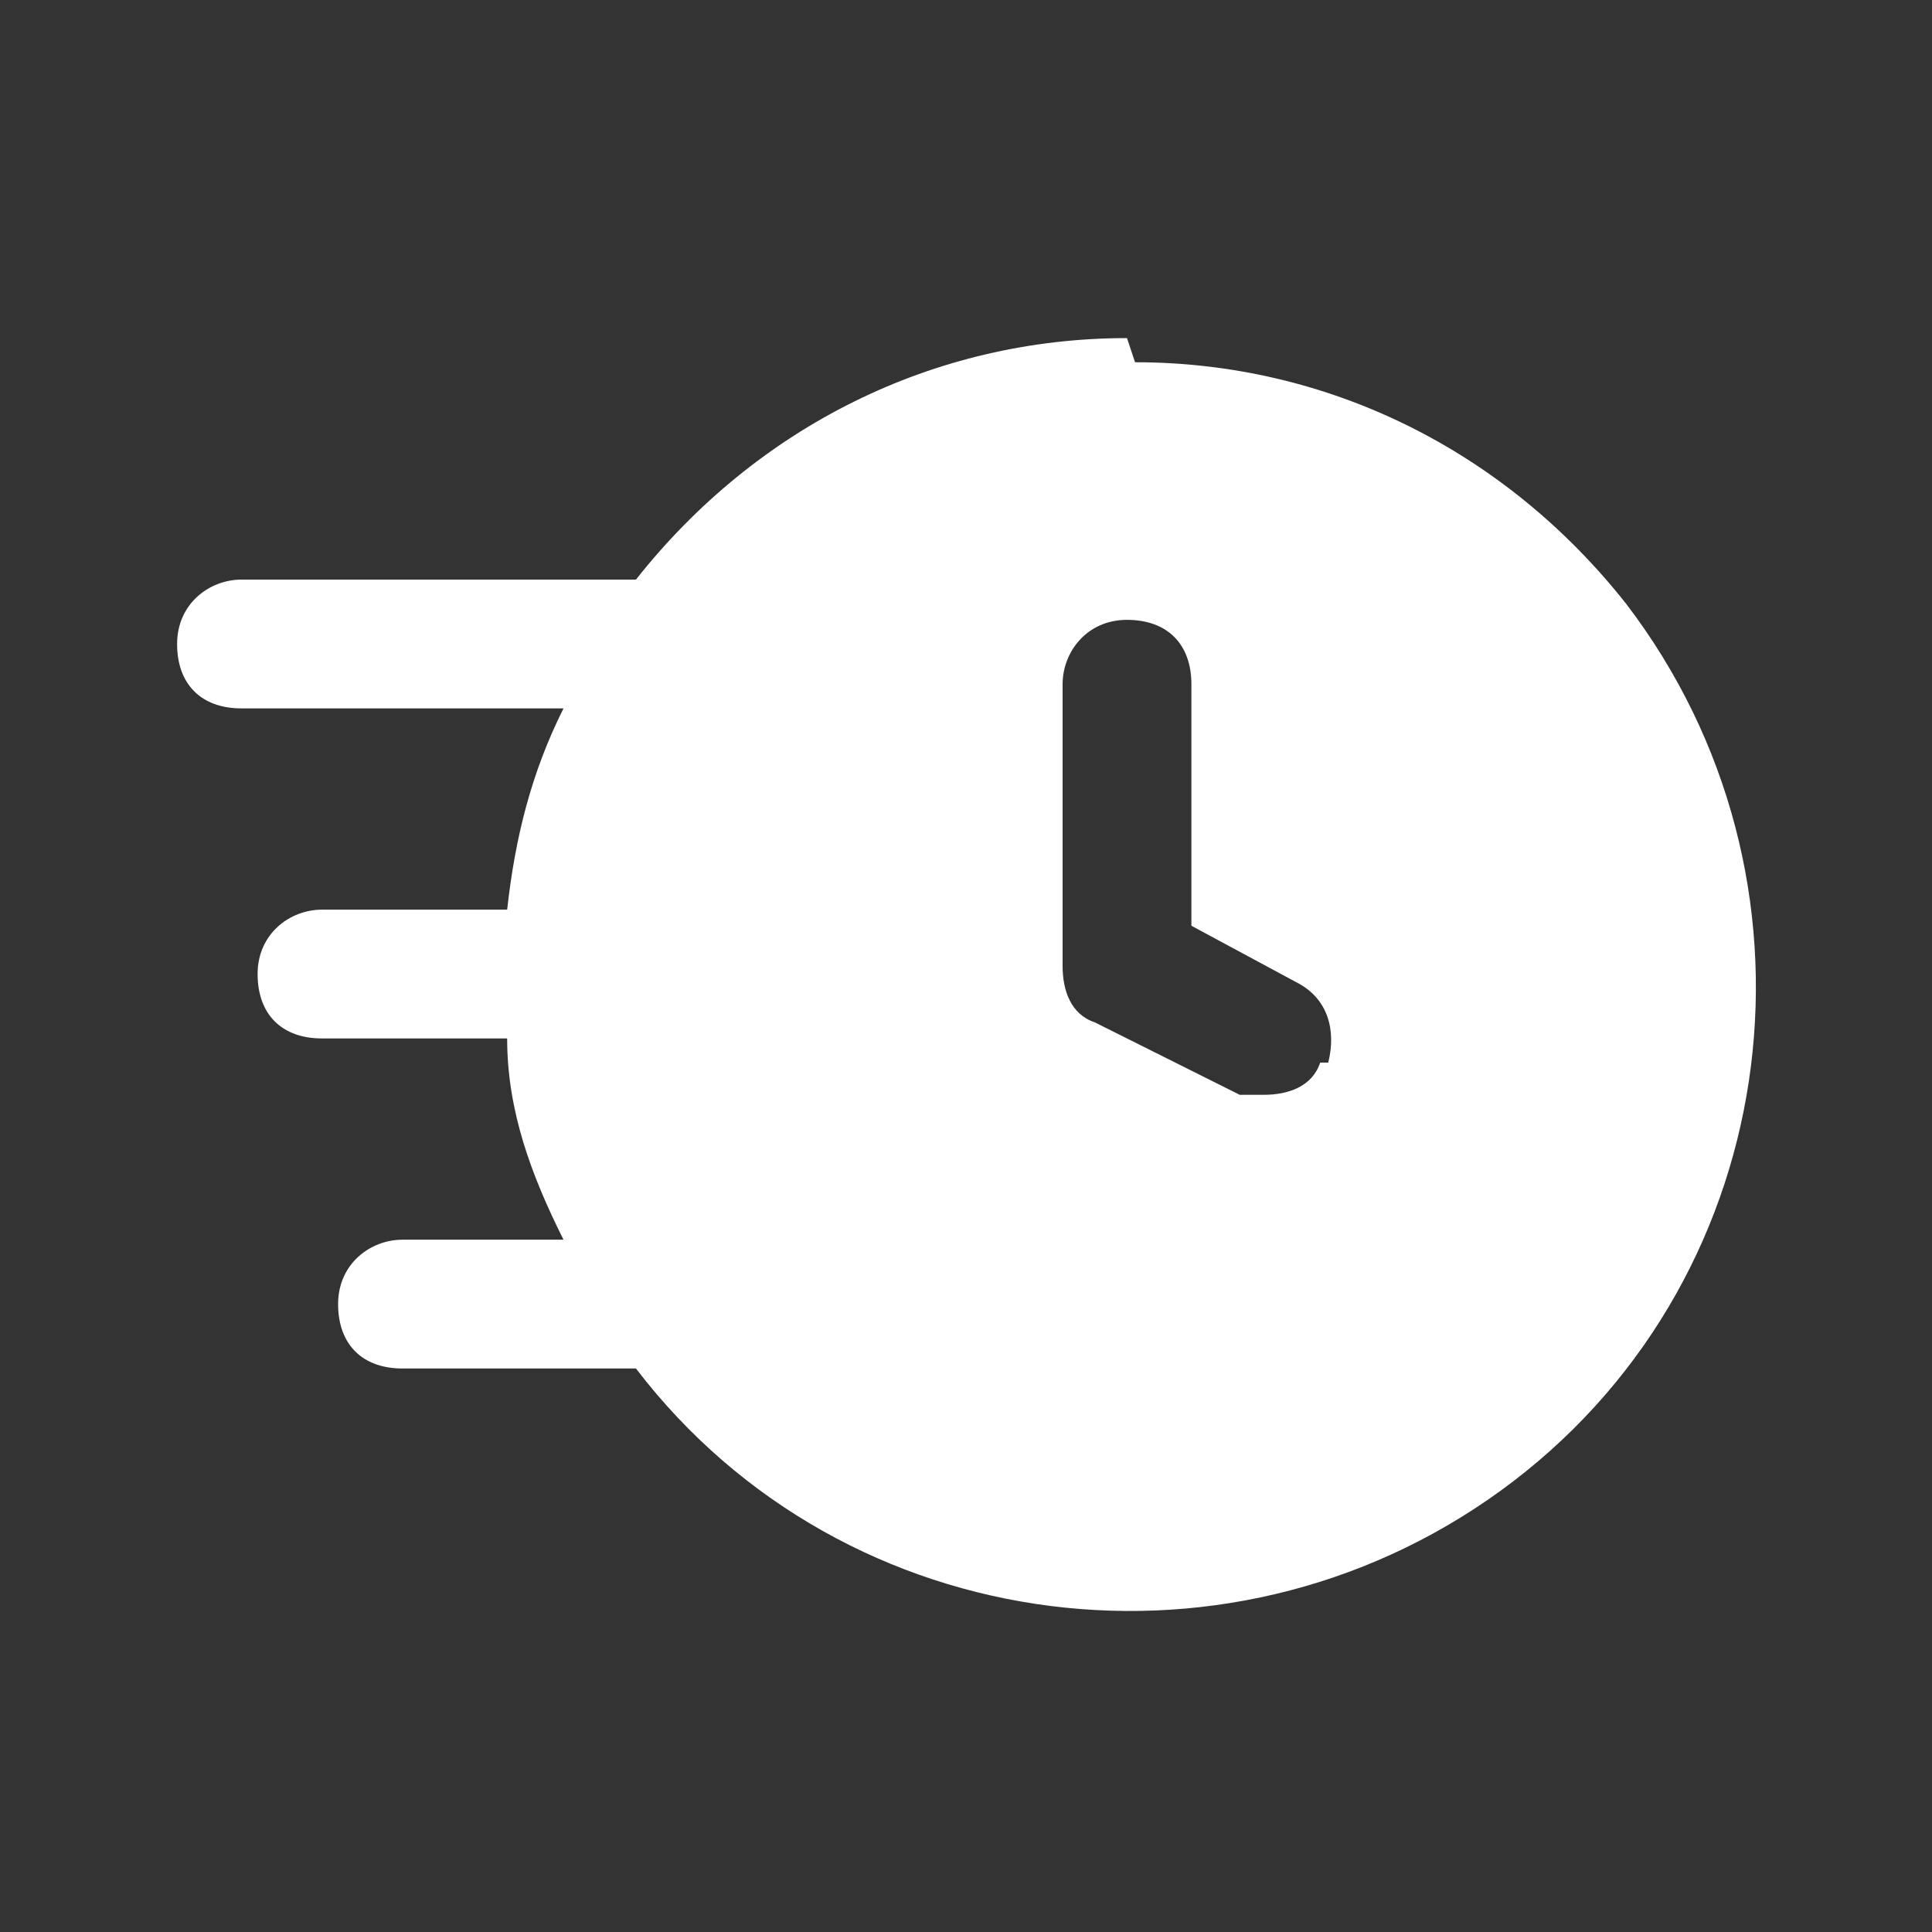
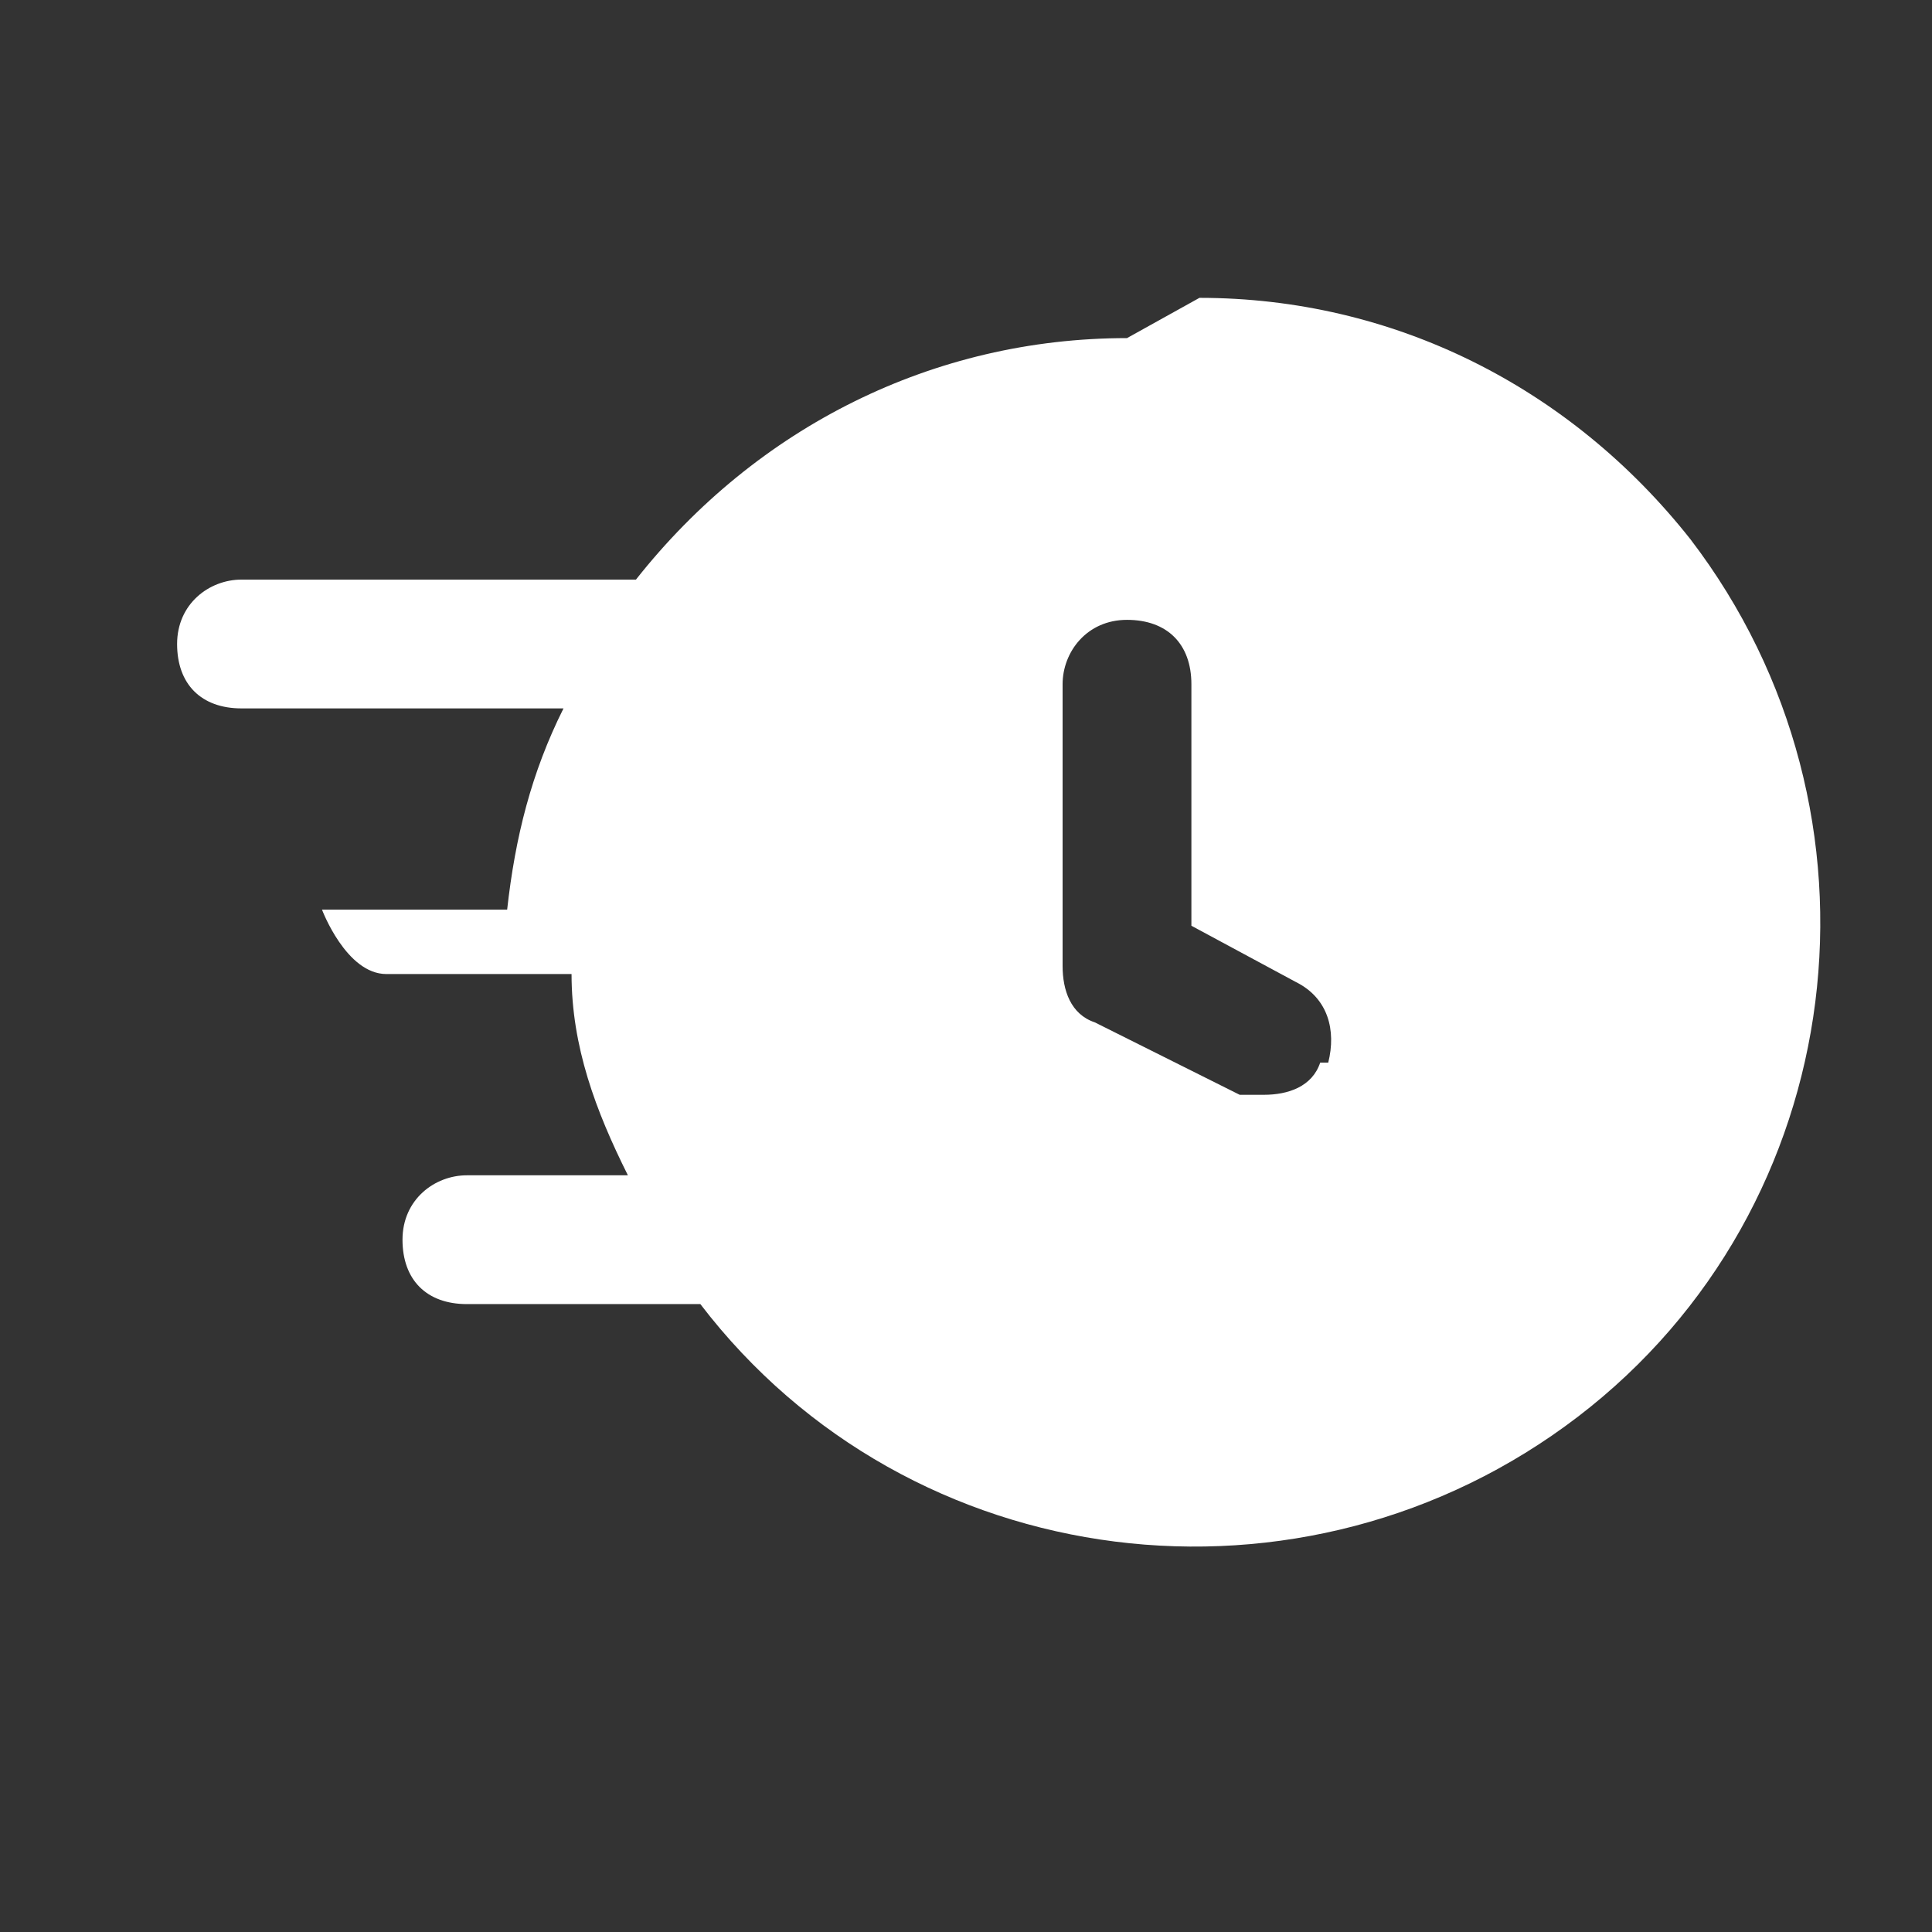
<svg xmlns="http://www.w3.org/2000/svg" viewBox="0 0 24 24" version="1.1" id="Capa_1">
  <rect x="0" y="0" width="24" height="24" fill="#333333" stroke="none" />
  <defs>
    <style>
      .st0 {
        fill: #fff;
      }
    </style>
  </defs>
  <g id="Layer_2">
-     <path d="M14,4.2c-2.4,0-4.6,1.1-6.1,3H3c-.4,0-.8.3-.8.8s.3.8.8.8h4c-.4.8-.6,1.6-.7,2.5h-2.3c-.4,0-.8.3-.8.8s.3.8.8.8h2.3c0,.9.3,1.7.7,2.5h-2c-.4,0-.8.3-.8.8s.3.8.8.8h2.9c2.6,3.4,7.5,4,10.9,1.4s4-7.5,1.4-10.9c-1.5-1.9-3.7-3-6.1-3ZM16.4,13.2c-.1.3-.4.4-.7.4-.1,0-.2,0-.3,0l-1.8-.9c-.3-.1-.4-.4-.4-.7v-3.5c0-.4.3-.8.8-.8s.8.3.8.8v3l1.3.7c.4.2.5.6.4,1,0,0,0,0,0,0h0Z" class="st0" />
+     <path d="M14,4.2c-2.4,0-4.6,1.1-6.1,3H3c-.4,0-.8.3-.8.8s.3.8.8.8h4c-.4.8-.6,1.6-.7,2.5h-2.3s.3.8.8.8h2.3c0,.9.3,1.7.7,2.5h-2c-.4,0-.8.3-.8.8s.3.8.8.8h2.9c2.6,3.4,7.5,4,10.9,1.4s4-7.5,1.4-10.9c-1.5-1.9-3.7-3-6.1-3ZM16.4,13.2c-.1.3-.4.4-.7.4-.1,0-.2,0-.3,0l-1.8-.9c-.3-.1-.4-.4-.4-.7v-3.5c0-.4.3-.8.8-.8s.8.3.8.8v3l1.3.7c.4.2.5.6.4,1,0,0,0,0,0,0h0Z" class="st0" />
  </g>
</svg>